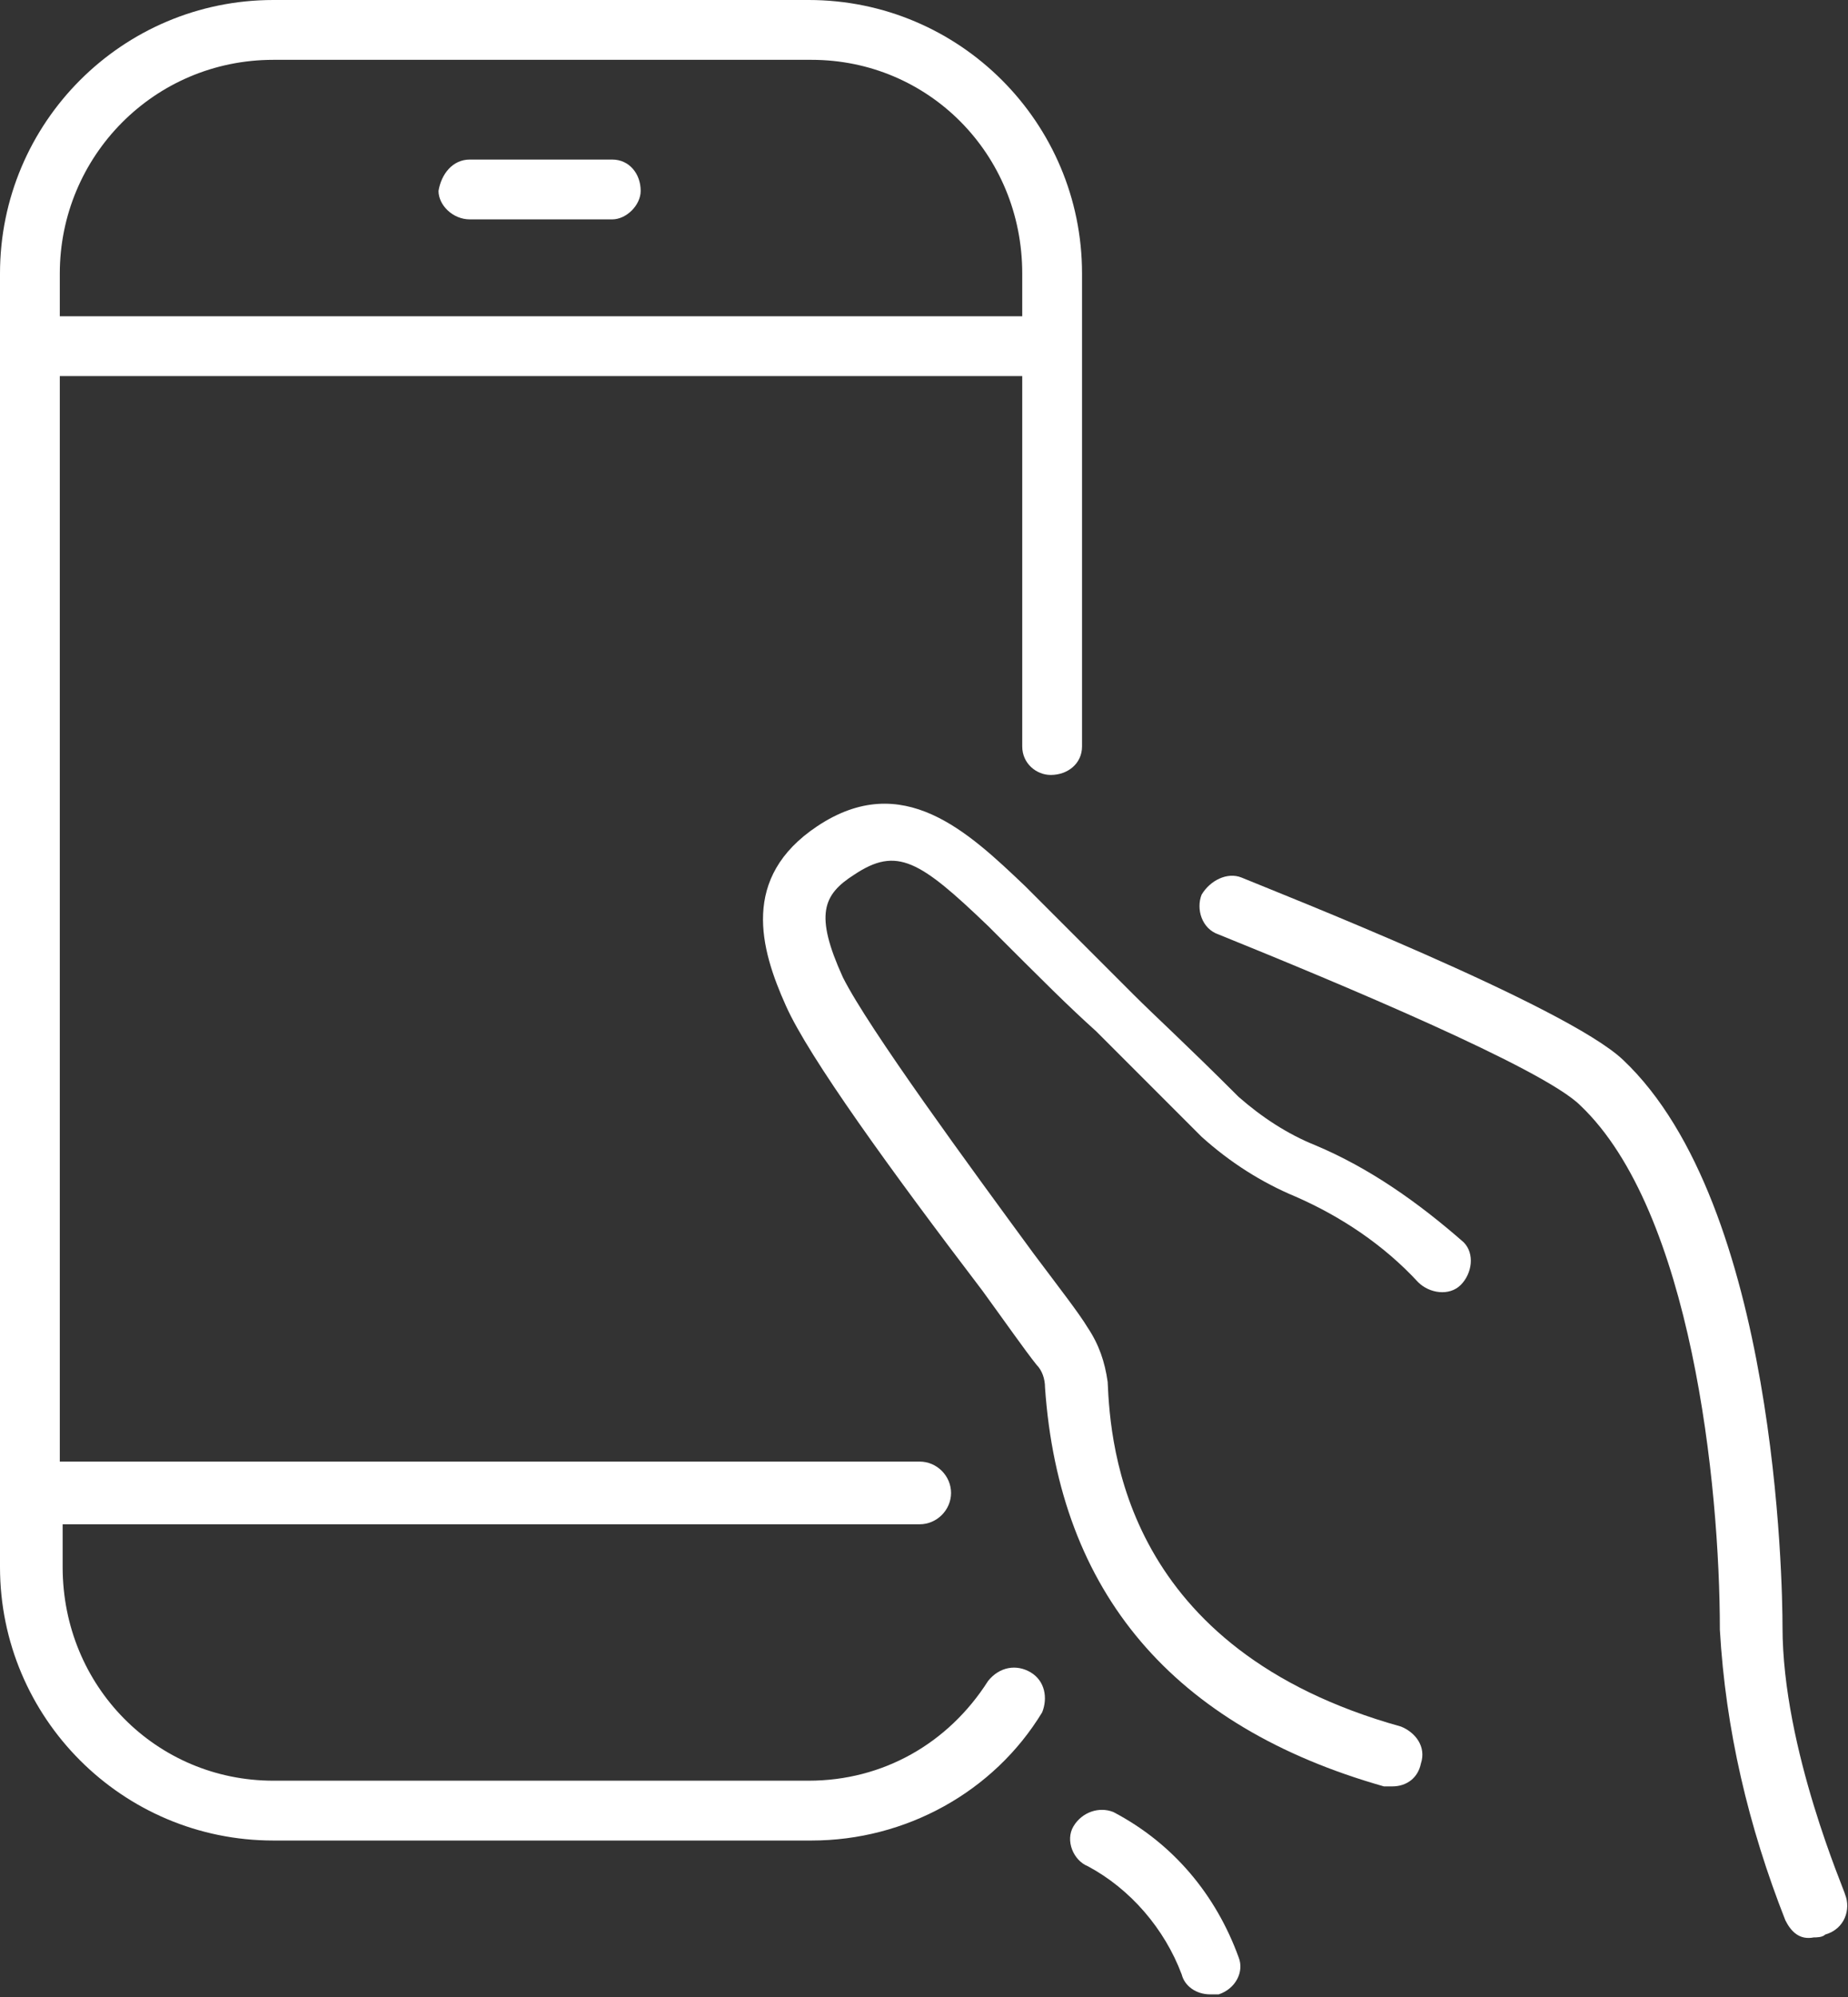
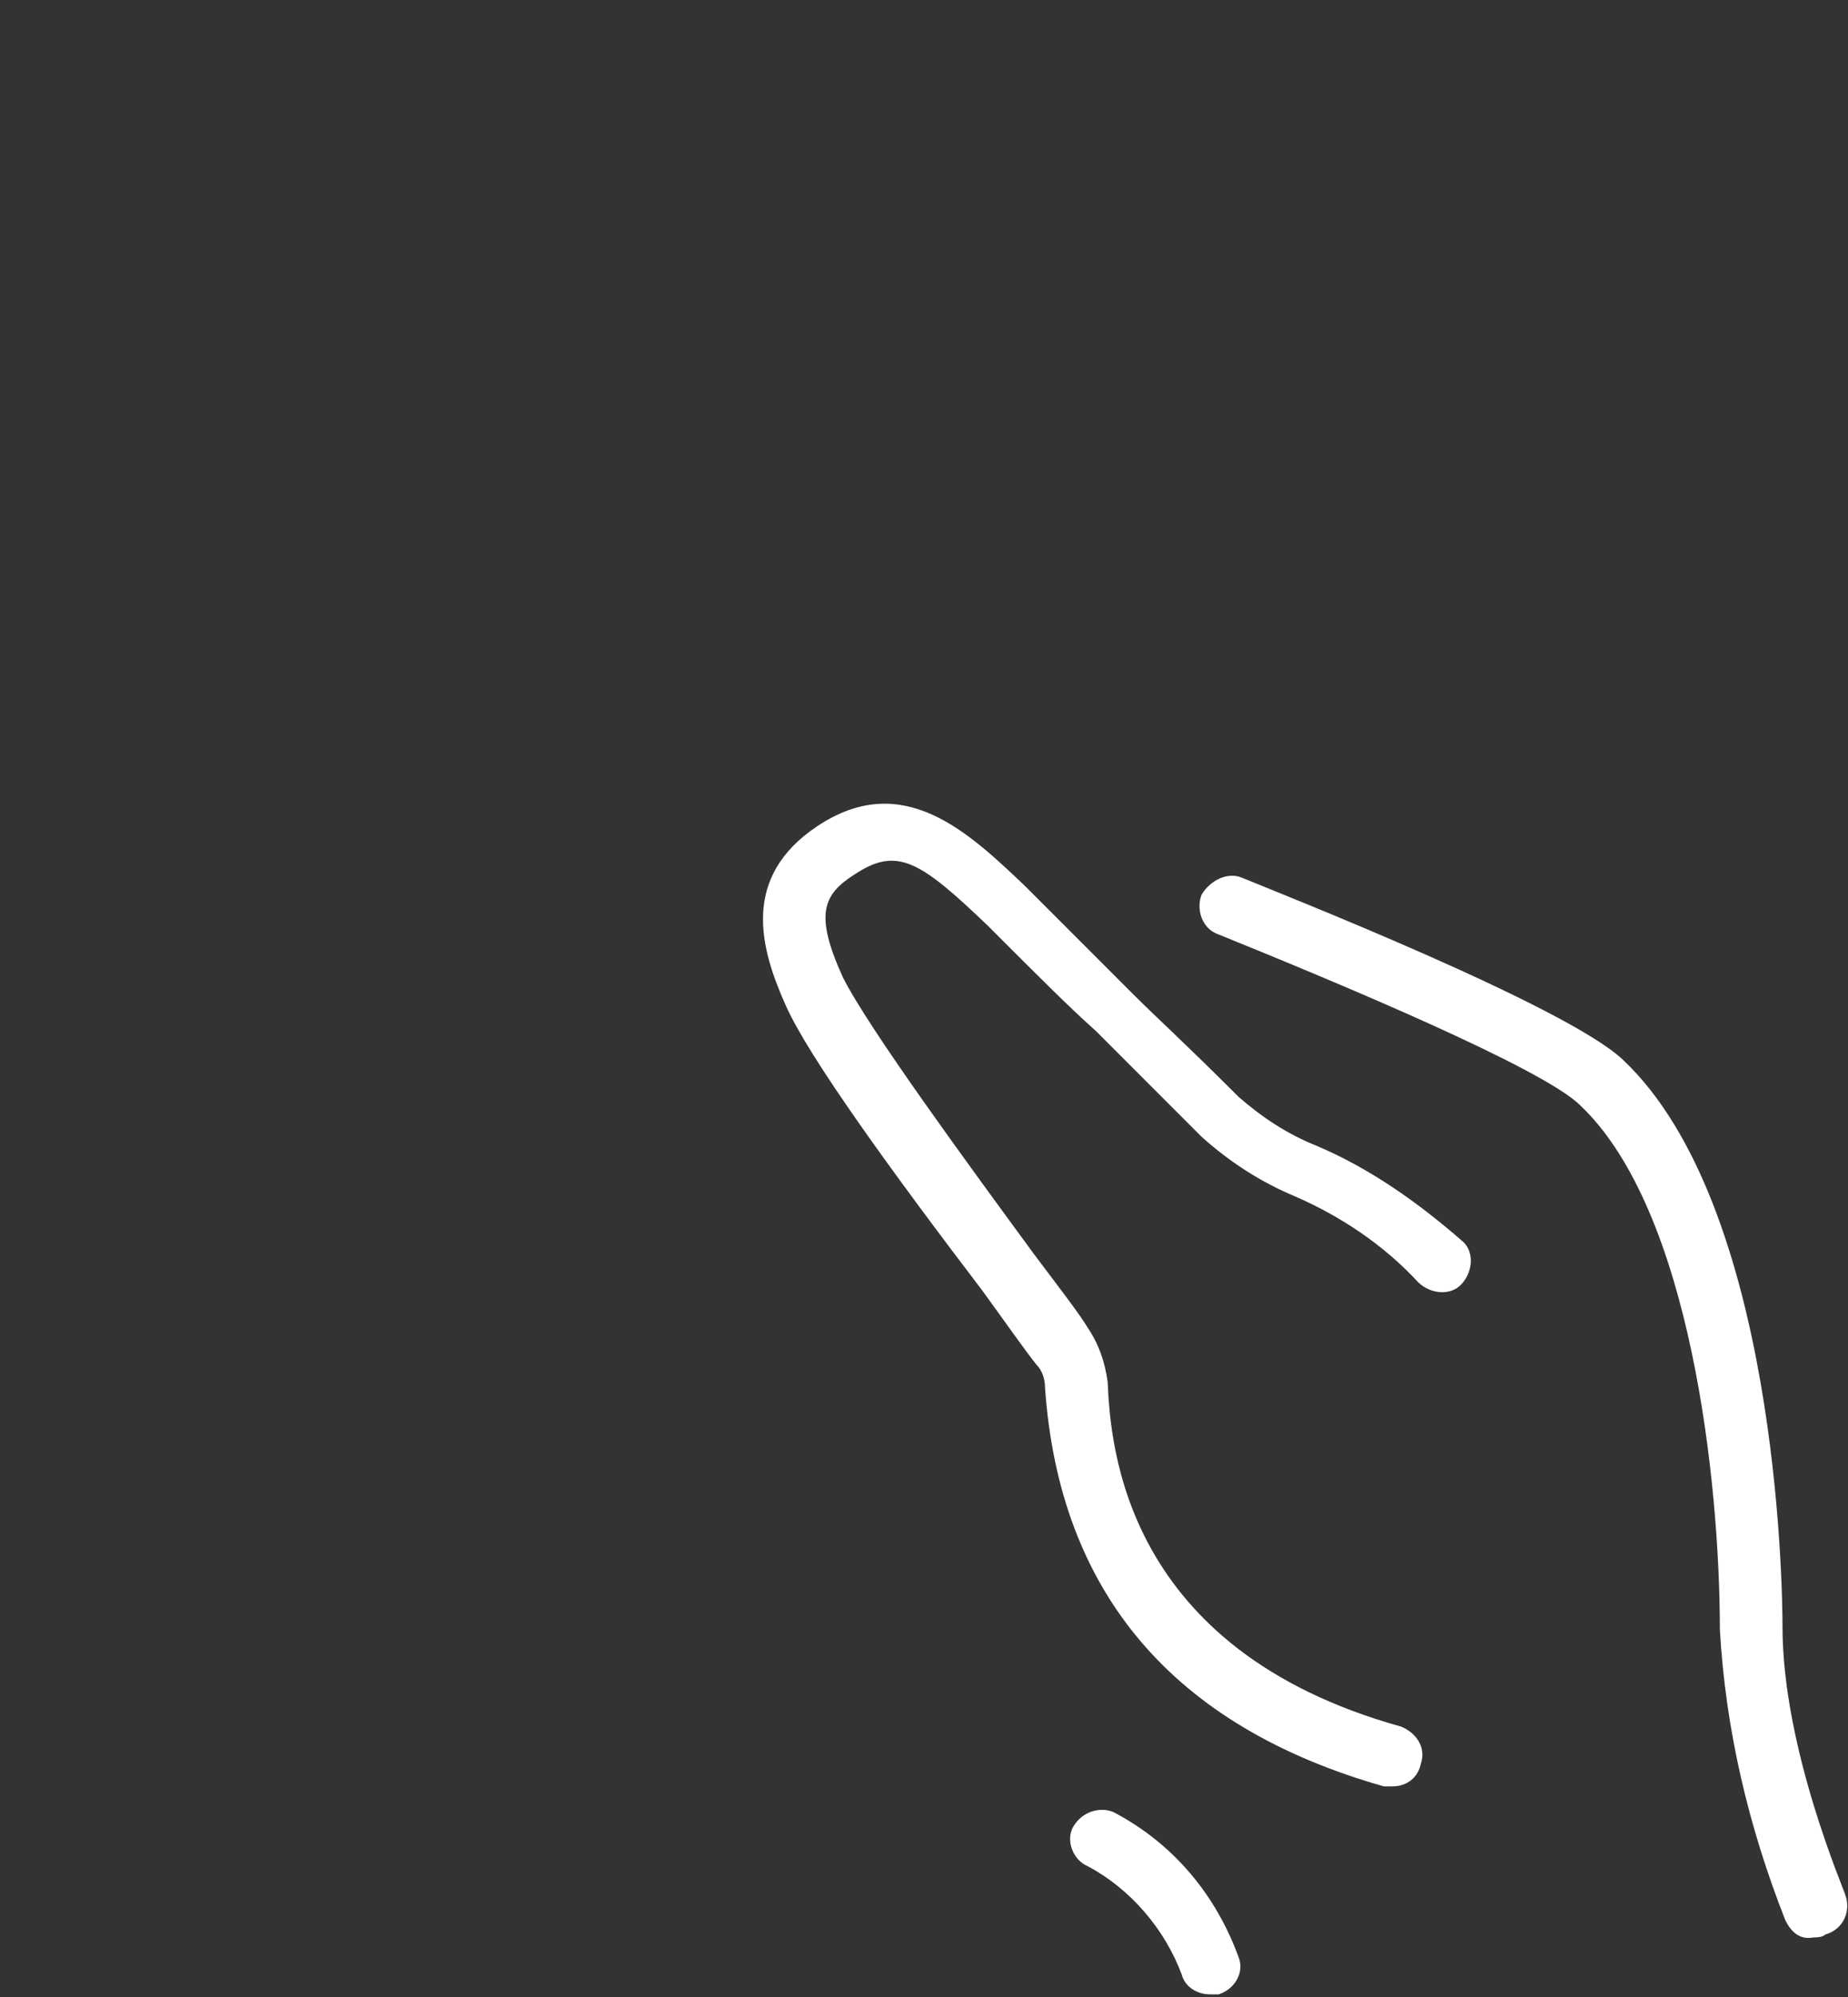
<svg xmlns="http://www.w3.org/2000/svg" version="1.1" id="レイヤー_1" x="0px" y="0px" viewBox="0 0 64.9 70.1" style="enable-background:new 0 0 64.9 70.1;" xml:space="preserve">
  <rect x="0" y="0" width="64.9" height="70.1" fill="#333333" stroke="none" />
  <style type="text/css">
	.st0{fill-rule:evenodd;clip-rule:evenodd;fill:#FFFFFF;}
</style>
  <g>
-     <path class="st0" d="M36.2,58.7c-0.5-0.3-1.1-0.2-1.5,0.3c-1.4,2.2-3.7,3.5-6.3,3.5H9.6c-4.1,0-7.4-3.3-7.4-7.5v-1.5h30.1l0,0   c0.6,0,1.1-0.5,1.1-1.1c0-0.6-0.5-1.1-1.1-1.1H2.1V13.2h33.8v13c0,0.6,0.5,1,1,1c0.6,0,1.1-0.4,1.1-1V9.6C38,4.3,33.7,0,28.4,0H9.6   C4.3,0,0,4.3,0,9.6v2.5c0,0,0,0,0,0s0,0,0,0V55c0,5.3,4.3,9.6,9.6,9.6h18.9h0c3.3,0,6.4-1.7,8.1-4.5C36.8,59.6,36.7,59,36.2,58.7z    M9.6,2.1h18.9c4.1,0,7.4,3.3,7.4,7.5v1.5H2.1V9.6C2.1,5.5,5.4,2.1,9.6,2.1z" />
-     <path class="st0" d="M16.5,7.7h5h0c0.5,0,1-0.5,1-1c0-0.6-0.4-1.1-1-1.1h-5c-0.6,0-1,0.5-1.1,1.1C15.4,7.2,15.9,7.7,16.5,7.7z" />
    <path class="st0" d="M39.1,63.6c-0.5-0.2-1.1,0-1.4,0.5c-0.3,0.5,0,1.2,0.5,1.4c1.5,0.8,2.7,2.2,3.3,3.8c0.1,0.4,0.5,0.7,1,0.7h0   c0.1,0,0.2,0,0.3,0c0.6-0.2,0.9-0.8,0.7-1.3C42.7,66.5,41.2,64.7,39.1,63.6z" />
    <path class="st0" d="M64.8,66.5c0-0.1-2.2-5.1-2.2-9.4c0-1.5-0.2-14.8-5.6-19.9c-2-1.9-12.2-5.9-13.4-6.4c-0.5-0.2-1.1,0.1-1.4,0.6   c-0.2,0.5,0,1.2,0.6,1.4c4.2,1.7,11.4,4.7,12.7,6c3.9,3.7,4.9,13.3,4.9,18.4c0.2,3.5,1,6.9,2.3,10.2c0.2,0.4,0.5,0.7,1,0.6   c0.1,0,0.3,0,0.4-0.1c0,0,0,0,0,0C64.8,67.7,65,67,64.8,66.5z" />
    <path class="st0" d="M46.2,40.2c-1-0.4-1.9-1-2.7-1.7c-1.9-1.9-2.9-2.8-3.7-3.6c-1-1-1.8-1.8-3.8-3.8c-2-1.9-4.3-4.1-7.3-2.1   c-2.7,1.8-2,4.3-1.1,6.3c0.8,1.8,3.7,5.8,6.9,10c0.8,1.1,1.5,2.1,1.9,2.6c0.2,0.2,0.3,0.5,0.3,0.8c0.5,7.2,4.5,11.9,11.9,14   c0.1,0,0.2,0,0.3,0h0c0.5,0,0.9-0.3,1-0.8c0.2-0.6-0.2-1.1-0.7-1.3c-9.7-2.7-10.2-9.8-10.3-12.1c-0.1-0.7-0.3-1.3-0.7-1.9   c-0.3-0.5-1-1.4-1.9-2.6c-2.2-3-5.8-7.9-6.7-9.7c-1-2.2-0.7-2.9,0.4-3.6c1.5-1,2.3-0.5,4.7,1.8c2,2,2.8,2.8,3.8,3.7   c0.8,0.8,1.8,1.8,3.7,3.7c1,0.9,2.1,1.6,3.3,2.1c1.6,0.7,3.1,1.7,4.3,3c0.4,0.4,1.1,0.5,1.5,0.1c0.4-0.4,0.5-1.1,0.1-1.5   C49.8,42.2,48.1,41,46.2,40.2z" />
  </g>
</svg>